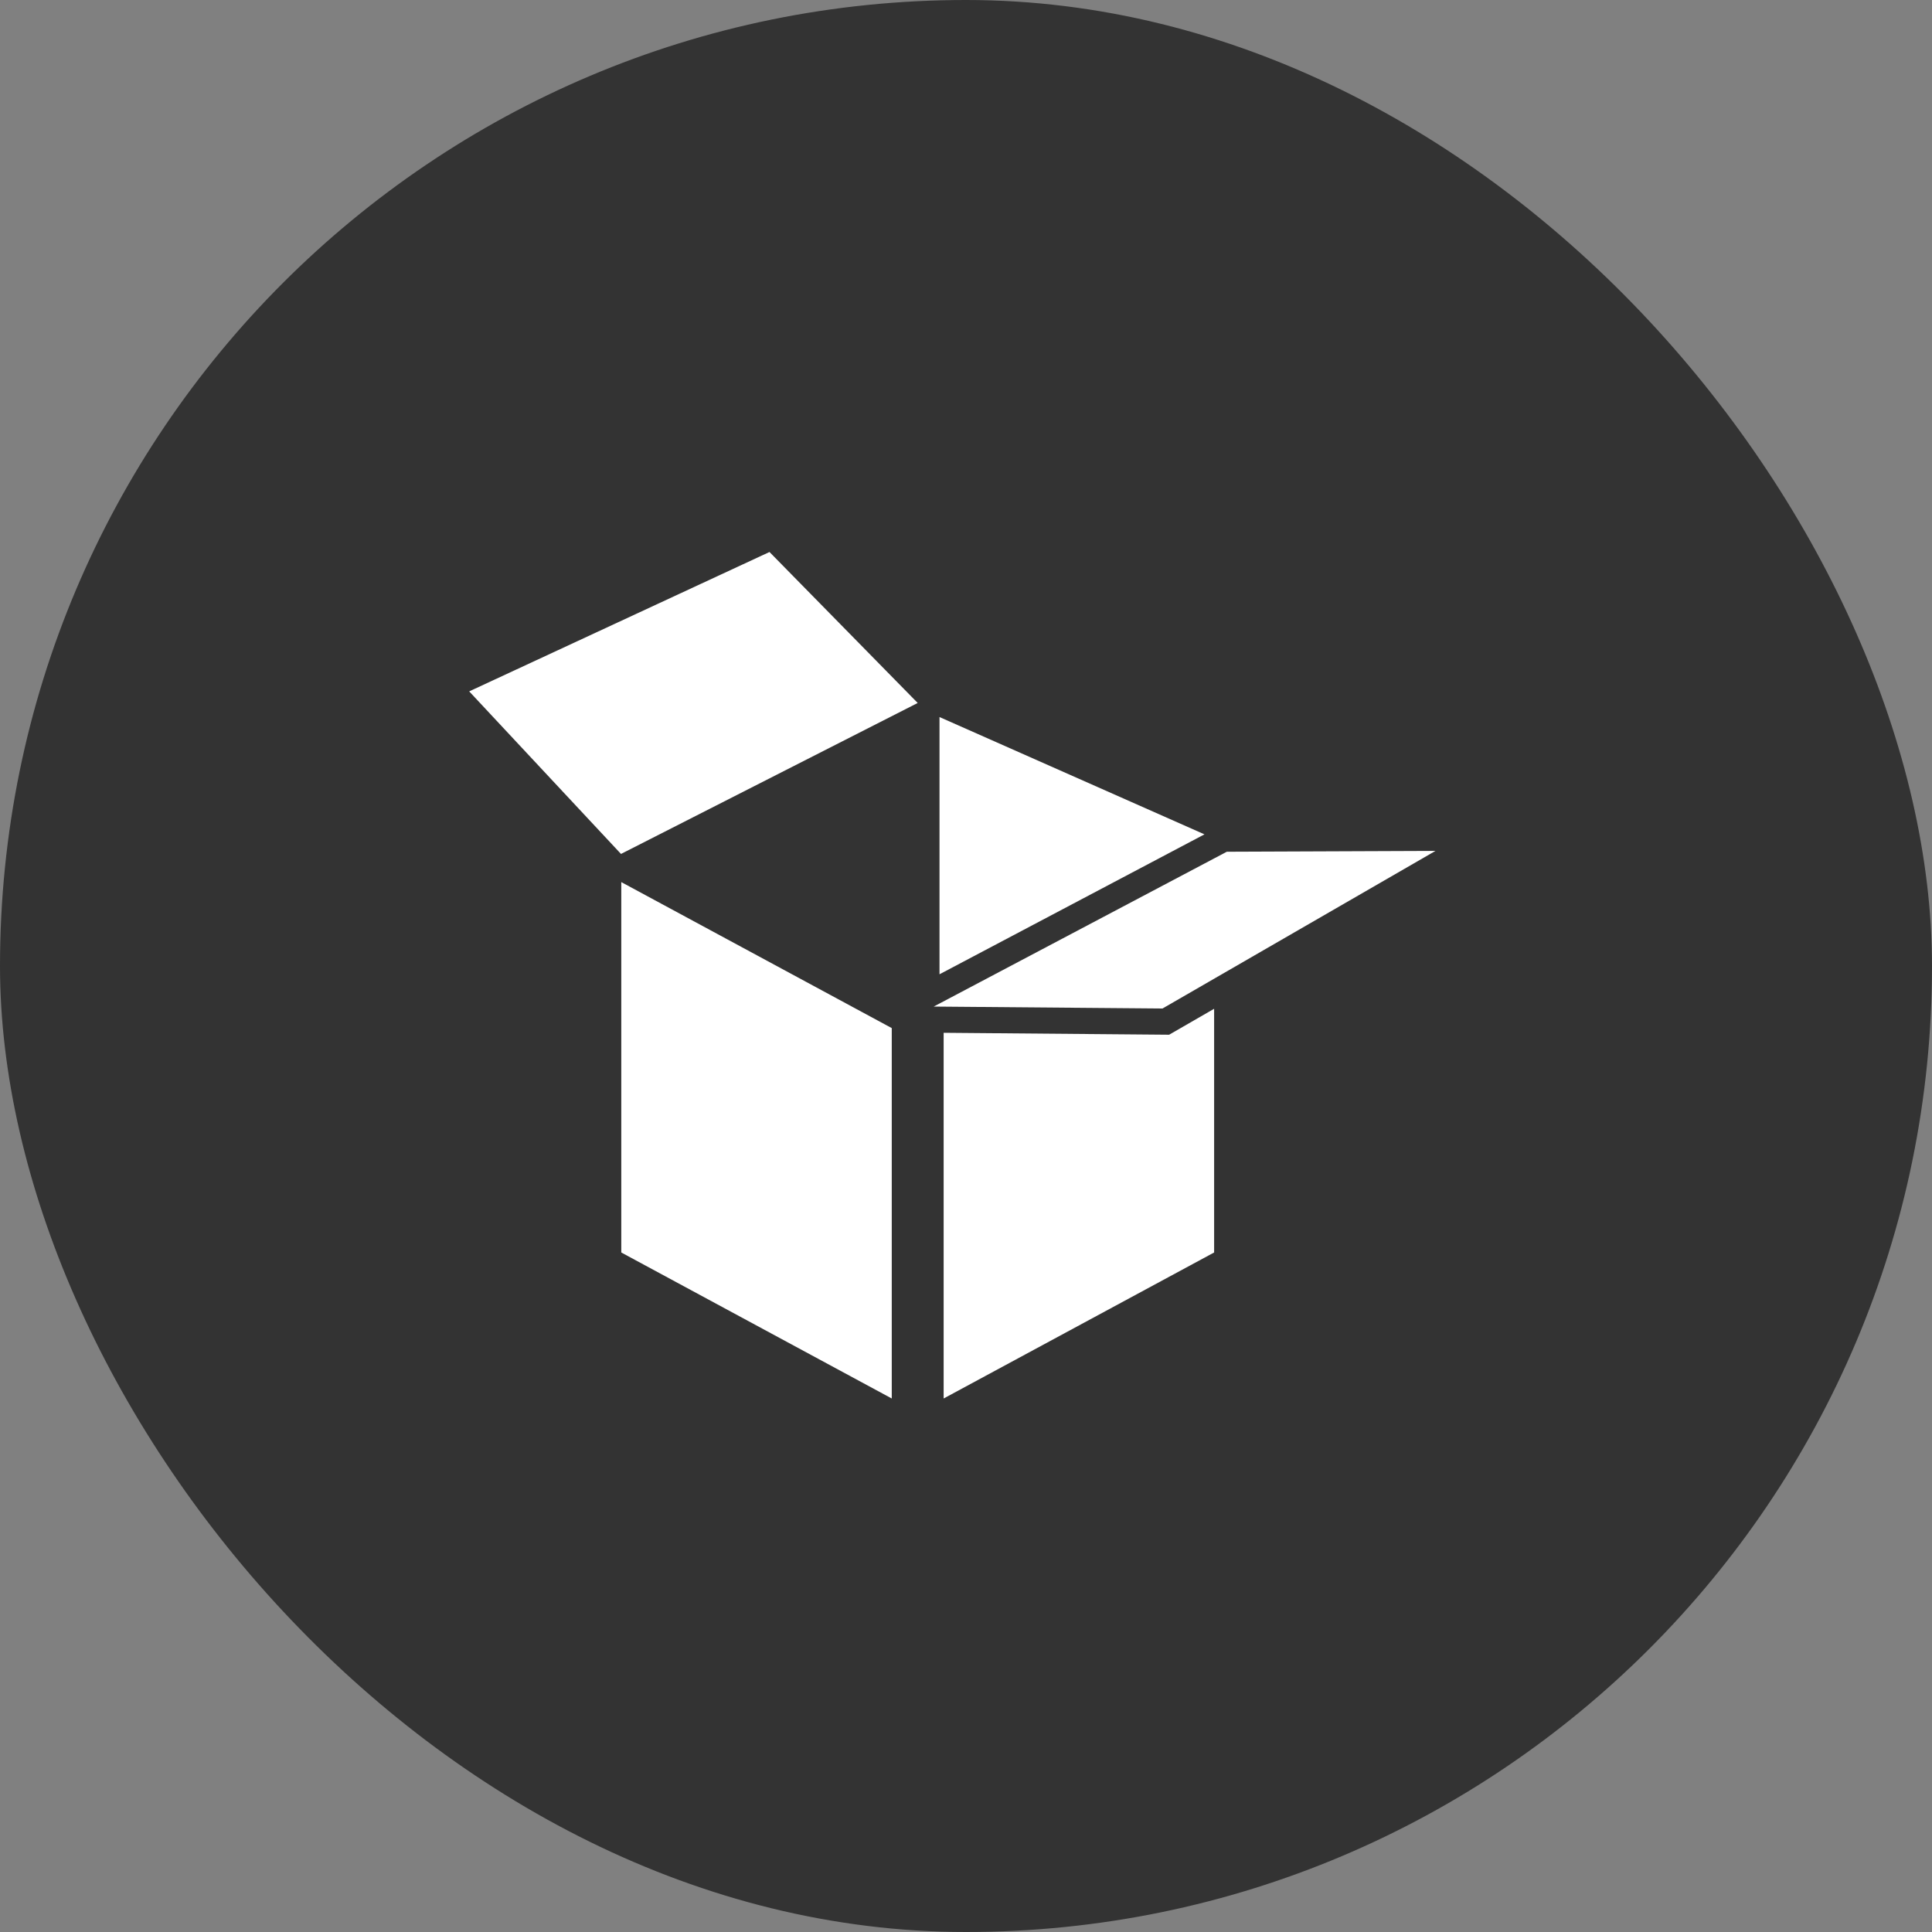
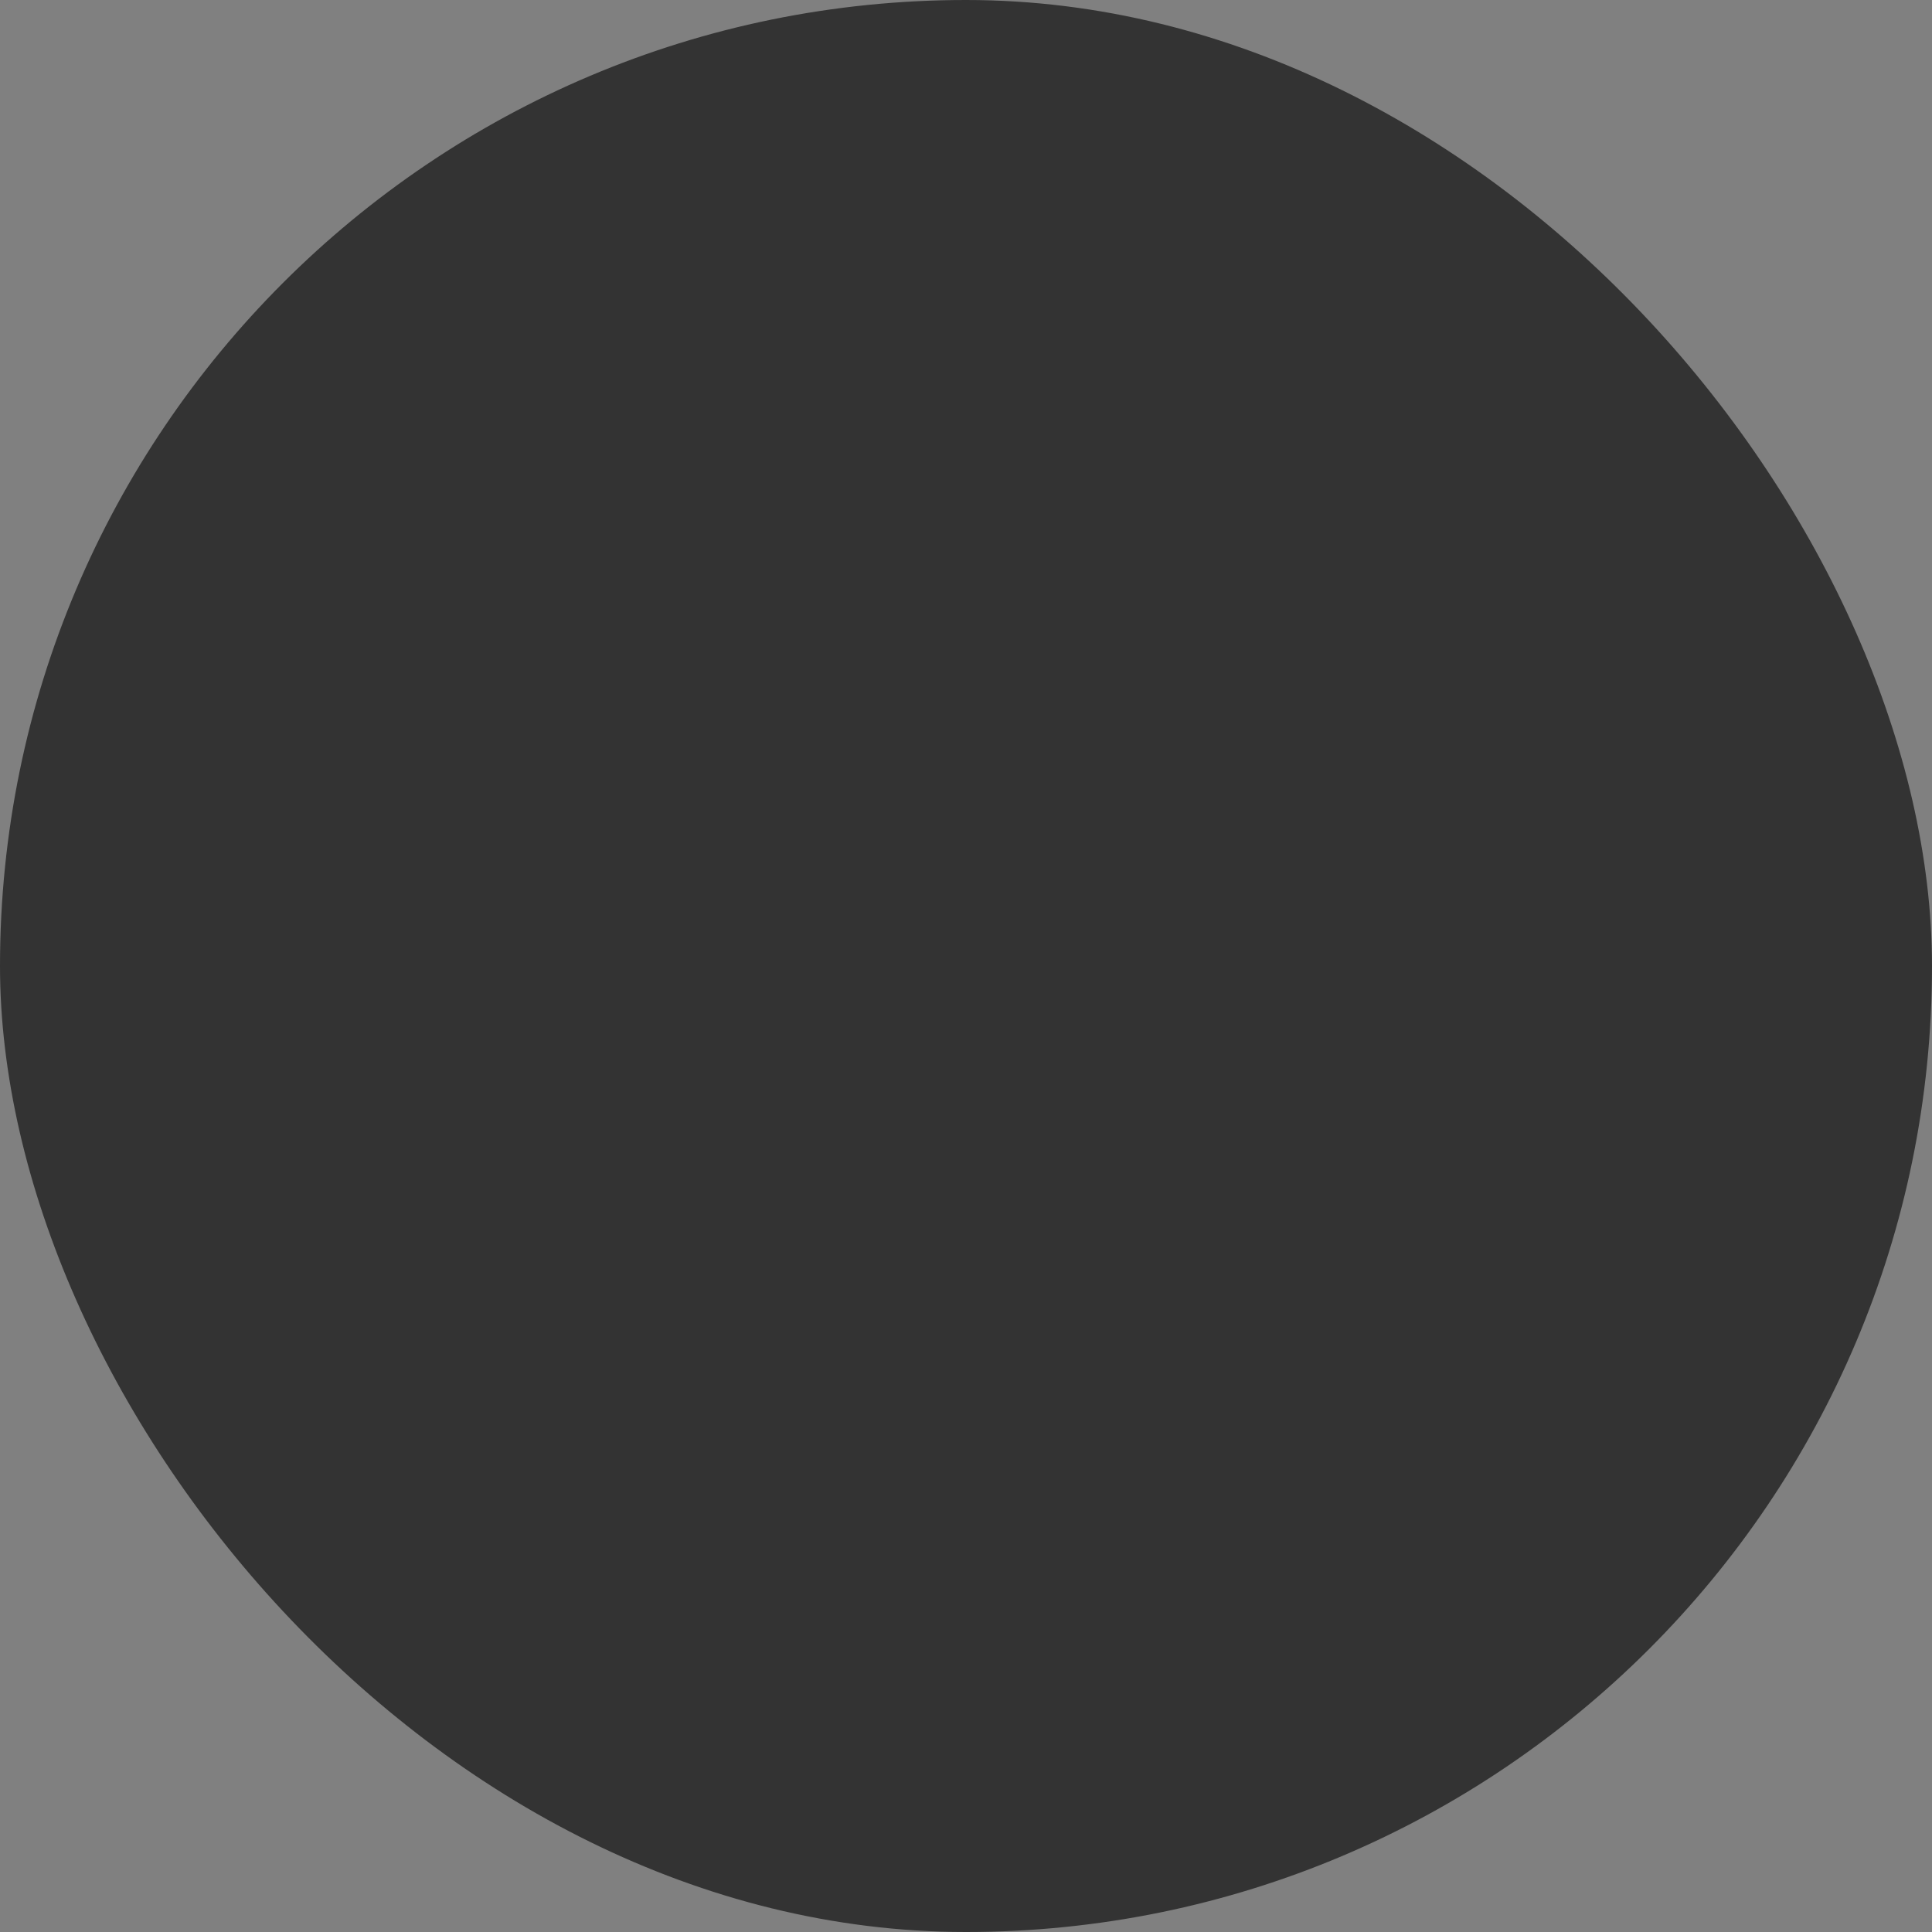
<svg xmlns="http://www.w3.org/2000/svg" width="70" height="70" viewBox="0 0 70 70" fill="none">
  <rect x="0" y="0" width="70" height="70" fill="#808080" stroke="none" />
  <rect width="70" height="70" rx="35" fill="#333333" />
  <g clip-path="url(#clip0_482_8858)">
-     <path fill-rule="evenodd" clip-rule="evenodd" d="M34.19 37.42V50.67L43.99 45.38V36.55L42.36 37.49L34.19 37.42ZM34.04 35.3V25.98L43.64 30.23L34.04 35.3ZM22.51 31.96L32.31 37.25V50.67L22.51 45.38V31.96ZM33.83 36.47L42.12 36.54L52.01 30.83L44.45 30.86L33.83 36.47ZM22.5 30.94L17 25.05L27.88 20L33.25 25.47L22.5 30.94Z" fill="white" />
-   </g>
+     </g>
  <defs>
    <clipPath id="clip0_482_8858">
      <rect width="35.01" height="30.67" fill="white" transform="translate(17 20)" />
    </clipPath>
  </defs>
</svg>